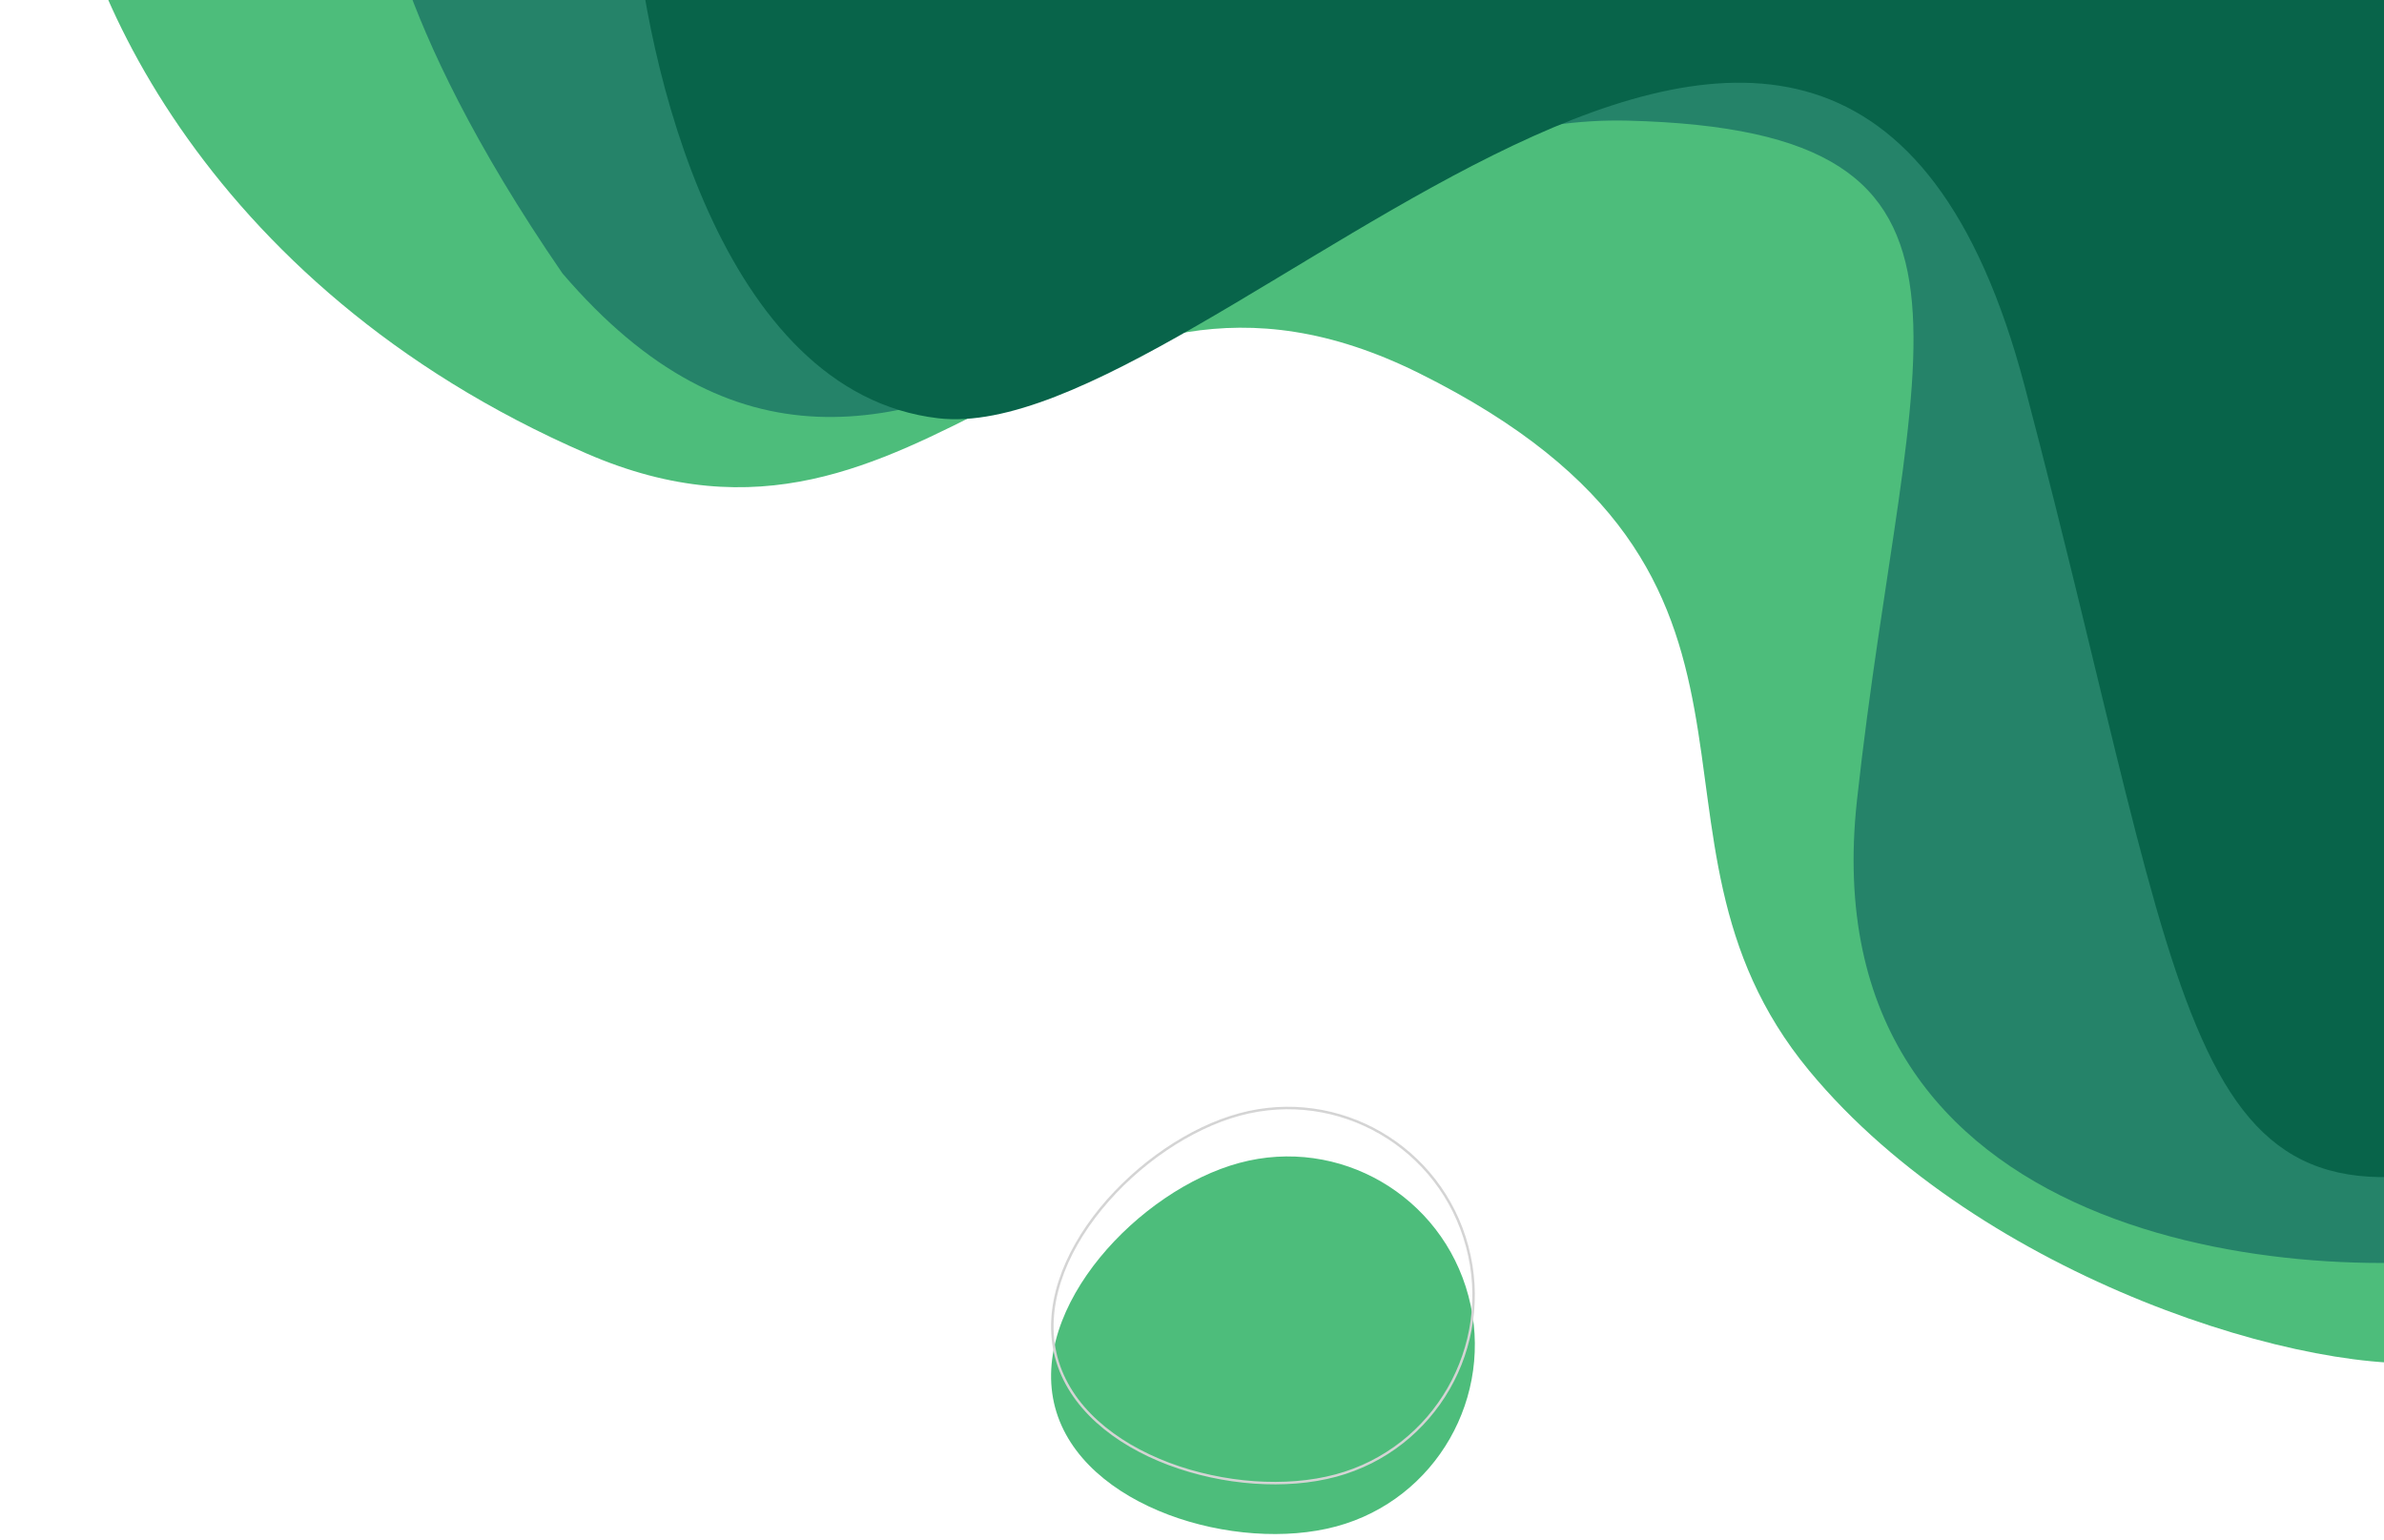
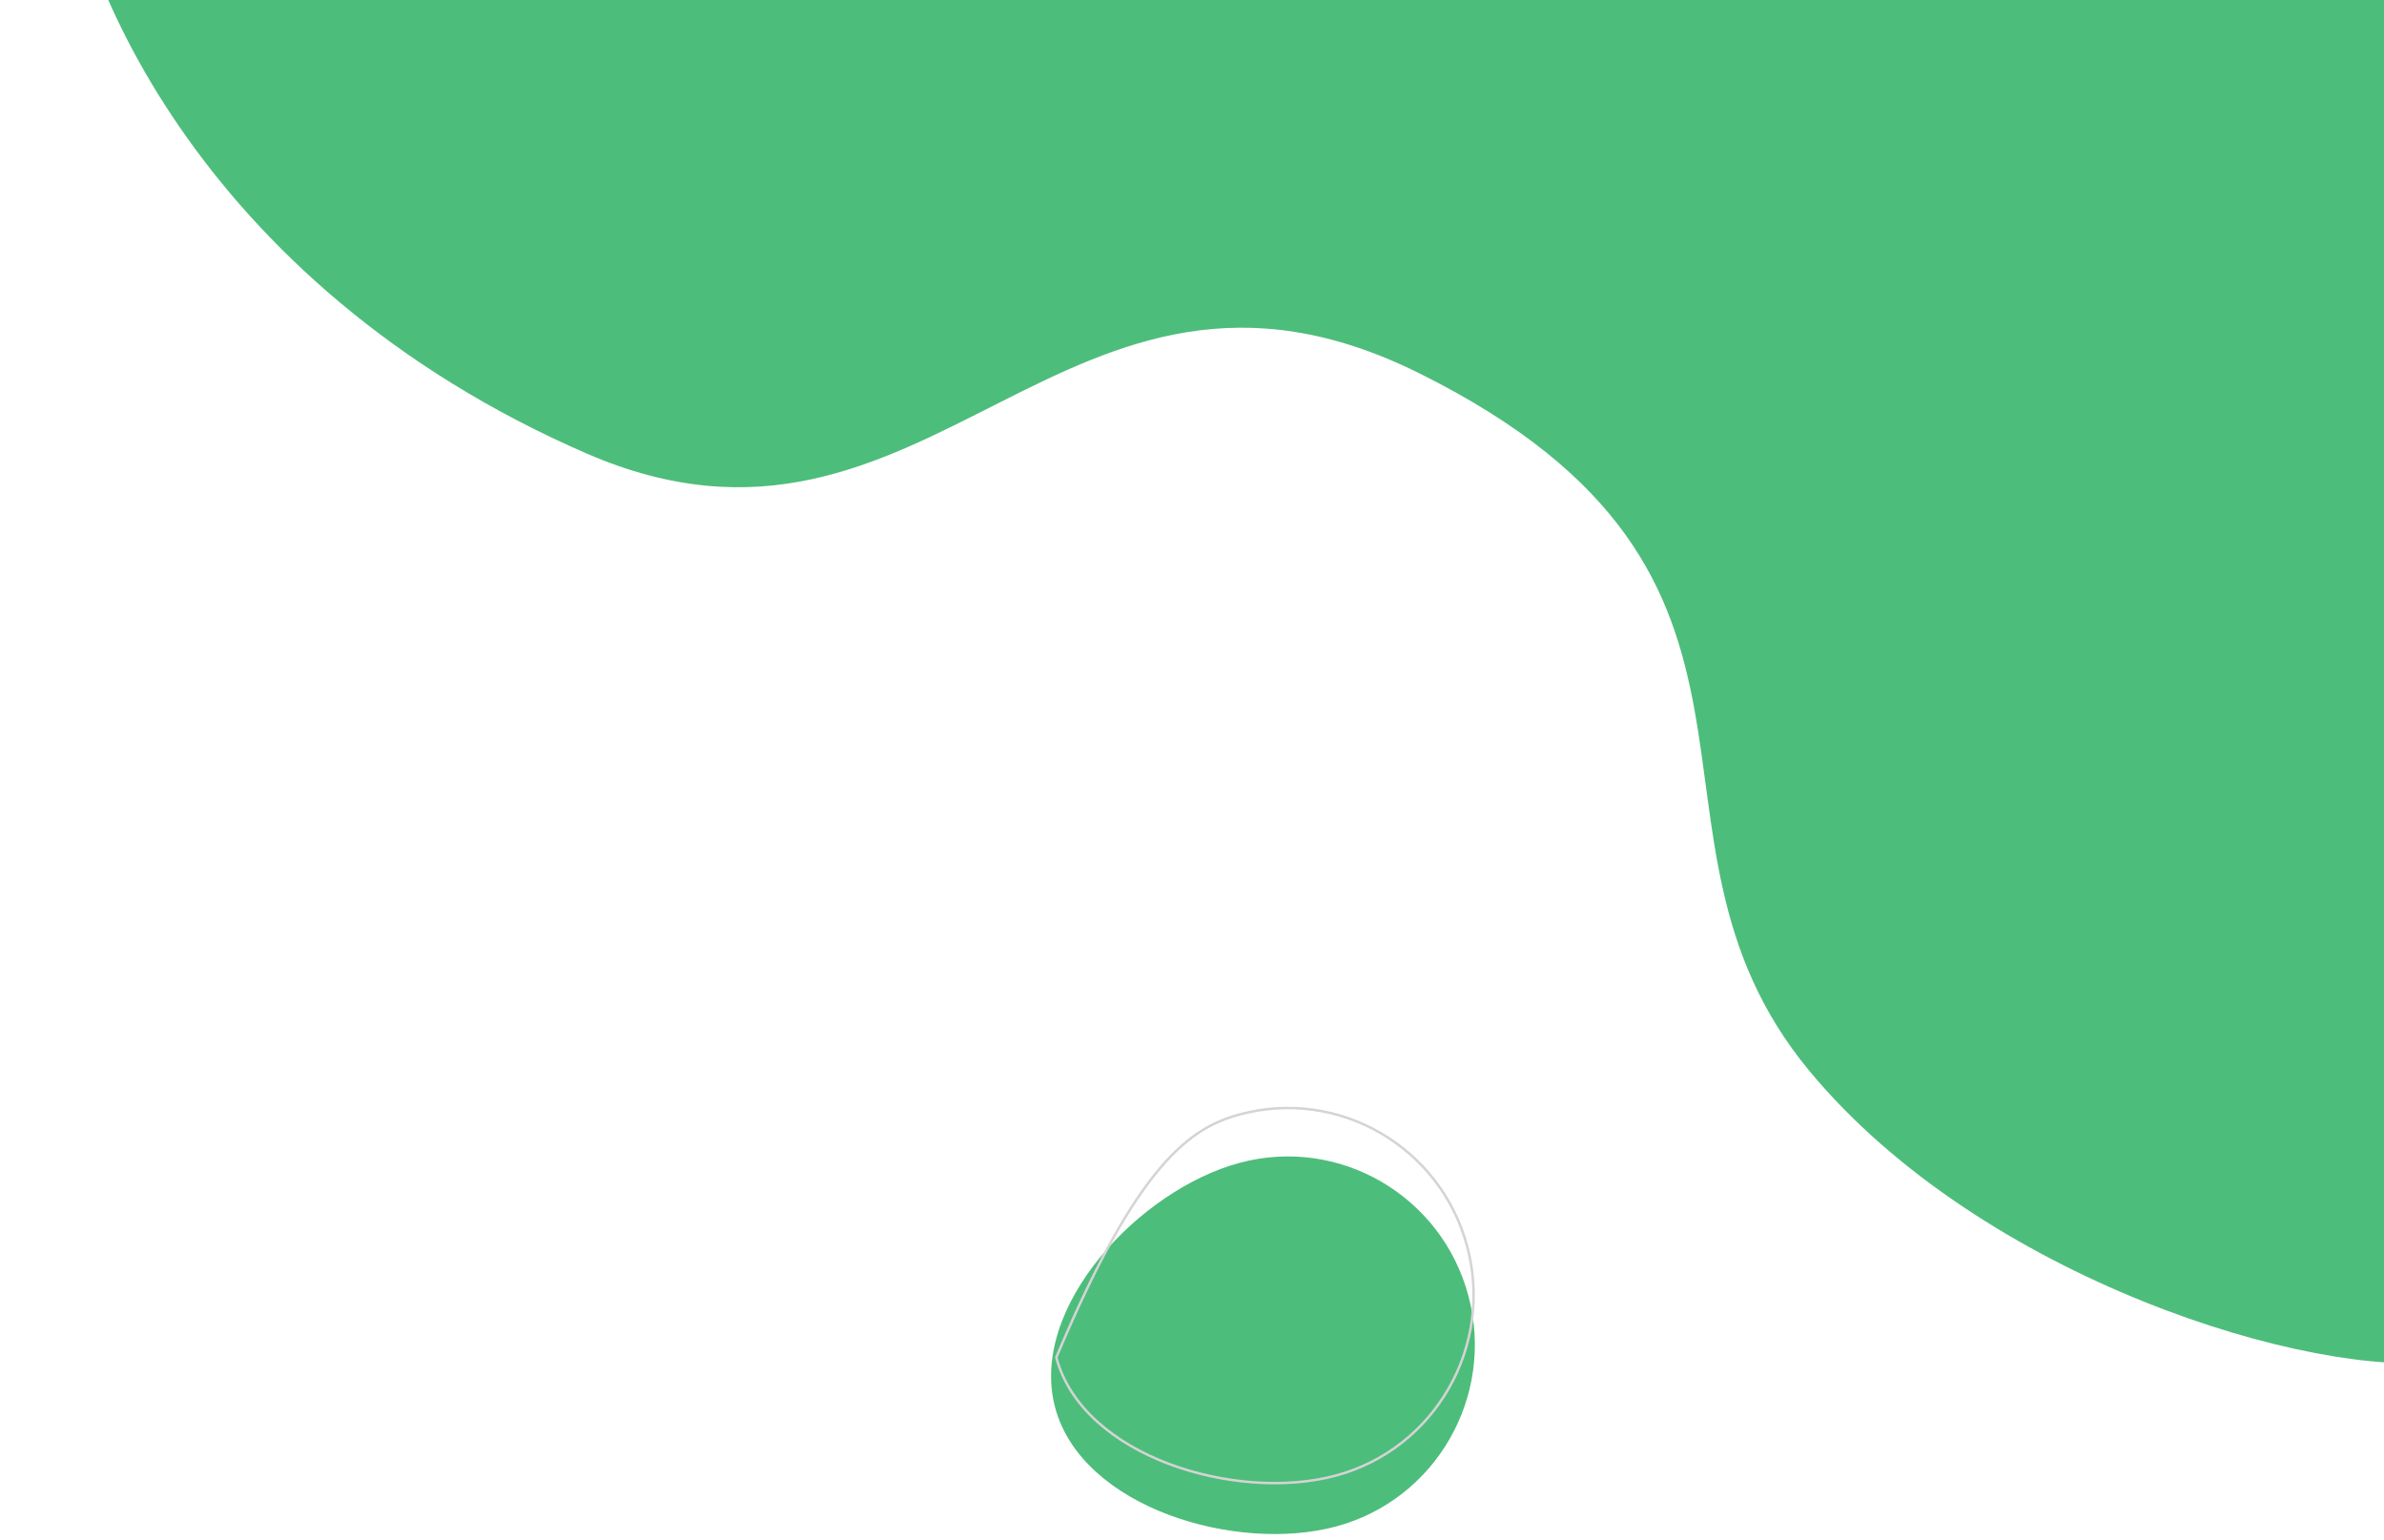
<svg xmlns="http://www.w3.org/2000/svg" width="960" height="620" viewBox="0 0 960 620" fill="none">
  <g filter="url(#filter0_i_6069_774)">
    <path d="M703.5 502.124C773 586.178 907 626.84 960 619.06V0H0C1.719 56.164 54.372 185.515 211.176 253.608C350 313.894 403 149.985 546.5 221.31C711.642 303.391 624.526 406.612 703.5 502.124Z" fill="#4DBD7B" />
  </g>
  <g filter="url(#filter1_i_6069_774)">
-     <path d="M697.782 372.231C678.061 552.521 877.141 568.928 960 554.627V0H103C103 0 104.5 55.403 176.5 160.098C314.318 321.041 444.835 94.526 605.5 98.584C766.166 102.643 718 187.392 697.782 372.231Z" fill="#258369" />
-   </g>
+     </g>
  <g filter="url(#filter2_i_6069_774)">
-     <path d="M763.343 193.675C832 454.432 825 542.5 960 503.04V0H203.095C207.473 63.448 238.154 196.228 325.854 206.439C435.479 219.203 687.359 -94.912 763.343 193.675Z" fill="#08644A" />
-   </g>
+     </g>
  <g filter="url(#filter3_i_6069_774)">
    <path d="M591.32 501.884C602.082 542.31 578.246 583.864 538.081 594.696C497.915 605.528 435.637 587.199 424.875 546.772C414.112 506.346 458.941 459.131 499.107 448.299C539.272 437.467 580.557 461.458 591.32 501.884Z" fill="#4DBD7B" />
  </g>
-   <path d="M499.235 448.782C539.132 438.023 580.145 461.853 590.837 502.015C601.529 542.176 577.848 583.453 537.952 594.212C517.985 599.597 492.482 597.738 470.629 589.487C448.767 581.234 430.68 566.635 425.357 546.643C420.035 526.65 428.447 504.904 443.279 486.754C458.106 468.612 479.268 454.167 499.235 448.782Z" stroke="#D4D4D4" />
+   <path d="M499.235 448.782C539.132 438.023 580.145 461.853 590.837 502.015C601.529 542.176 577.848 583.453 537.952 594.212C517.985 599.597 492.482 597.738 470.629 589.487C448.767 581.234 430.68 566.635 425.357 546.643C458.106 468.612 479.268 454.167 499.235 448.782Z" stroke="#D4D4D4" />
  <defs>
    <filter id="filter0_i_6069_774" x="0" y="-71" width="985" height="691" filterUnits="userSpaceOnUse" color-interpolation-filters="sRGB">
      <feFlood flood-opacity="0" result="BackgroundImageFix" />
      <feBlend mode="normal" in="SourceGraphic" in2="BackgroundImageFix" result="shape" />
      <feColorMatrix in="SourceAlpha" type="matrix" values="0 0 0 0 0 0 0 0 0 0 0 0 0 0 0 0 0 0 127 0" result="hardAlpha" />
      <feOffset dx="25" dy="-71" />
      <feGaussianBlur stdDeviation="40" />
      <feComposite in2="hardAlpha" operator="arithmetic" k2="-1" k3="1" />
      <feColorMatrix type="matrix" values="0 0 0 0 0 0 0 0 0 0 0 0 0 0 0 0 0 0 0.25 0" />
      <feBlend mode="normal" in2="shape" result="effect1_innerShadow_6069_774" />
    </filter>
    <filter id="filter1_i_6069_774" x="103" y="-50" width="907" height="608.604" filterUnits="userSpaceOnUse" color-interpolation-filters="sRGB">
      <feFlood flood-opacity="0" result="BackgroundImageFix" />
      <feBlend mode="normal" in="SourceGraphic" in2="BackgroundImageFix" result="shape" />
      <feColorMatrix in="SourceAlpha" type="matrix" values="0 0 0 0 0 0 0 0 0 0 0 0 0 0 0 0 0 0 127 0" result="hardAlpha" />
      <feOffset dx="50" dy="-50" />
      <feGaussianBlur stdDeviation="36.5" />
      <feComposite in2="hardAlpha" operator="arithmetic" k2="-1" k3="1" />
      <feColorMatrix type="matrix" values="0 0 0 0 0 0 0 0 0 0 0 0 0 0 0 0 0 0 0.25 0" />
      <feBlend mode="normal" in2="shape" result="effect1_innerShadow_6069_774" />
    </filter>
    <filter id="filter2_i_6069_774" x="203.095" y="-38" width="808.905" height="550.037" filterUnits="userSpaceOnUse" color-interpolation-filters="sRGB">
      <feFlood flood-opacity="0" result="BackgroundImageFix" />
      <feBlend mode="normal" in="SourceGraphic" in2="BackgroundImageFix" result="shape" />
      <feColorMatrix in="SourceAlpha" type="matrix" values="0 0 0 0 0 0 0 0 0 0 0 0 0 0 0 0 0 0 127 0" result="hardAlpha" />
      <feOffset dx="52" dy="-38" />
      <feGaussianBlur stdDeviation="33.5" />
      <feComposite in2="hardAlpha" operator="arithmetic" k2="-1" k3="1" />
      <feColorMatrix type="matrix" values="0 0 0 0 0 0 0 0 0 0 0 0 0 0 0 0 0 0 0.25 0" />
      <feBlend mode="normal" in2="shape" result="effect1_innerShadow_6069_774" />
    </filter>
    <filter id="filter3_i_6069_774" x="423.253" y="445.697" width="170.651" height="172.062" filterUnits="userSpaceOnUse" color-interpolation-filters="sRGB">
      <feFlood flood-opacity="0" result="BackgroundImageFix" />
      <feBlend mode="normal" in="SourceGraphic" in2="BackgroundImageFix" result="shape" />
      <feColorMatrix in="SourceAlpha" type="matrix" values="0 0 0 0 0 0 0 0 0 0 0 0 0 0 0 0 0 0 127 0" result="hardAlpha" />
      <feOffset dy="20" />
      <feGaussianBlur stdDeviation="22.5" />
      <feComposite in2="hardAlpha" operator="arithmetic" k2="-1" k3="1" />
      <feColorMatrix type="matrix" values="0 0 0 0 0 0 0 0 0 0 0 0 0 0 0 0 0 0 0.25 0" />
      <feBlend mode="normal" in2="shape" result="effect1_innerShadow_6069_774" />
    </filter>
  </defs>
</svg>